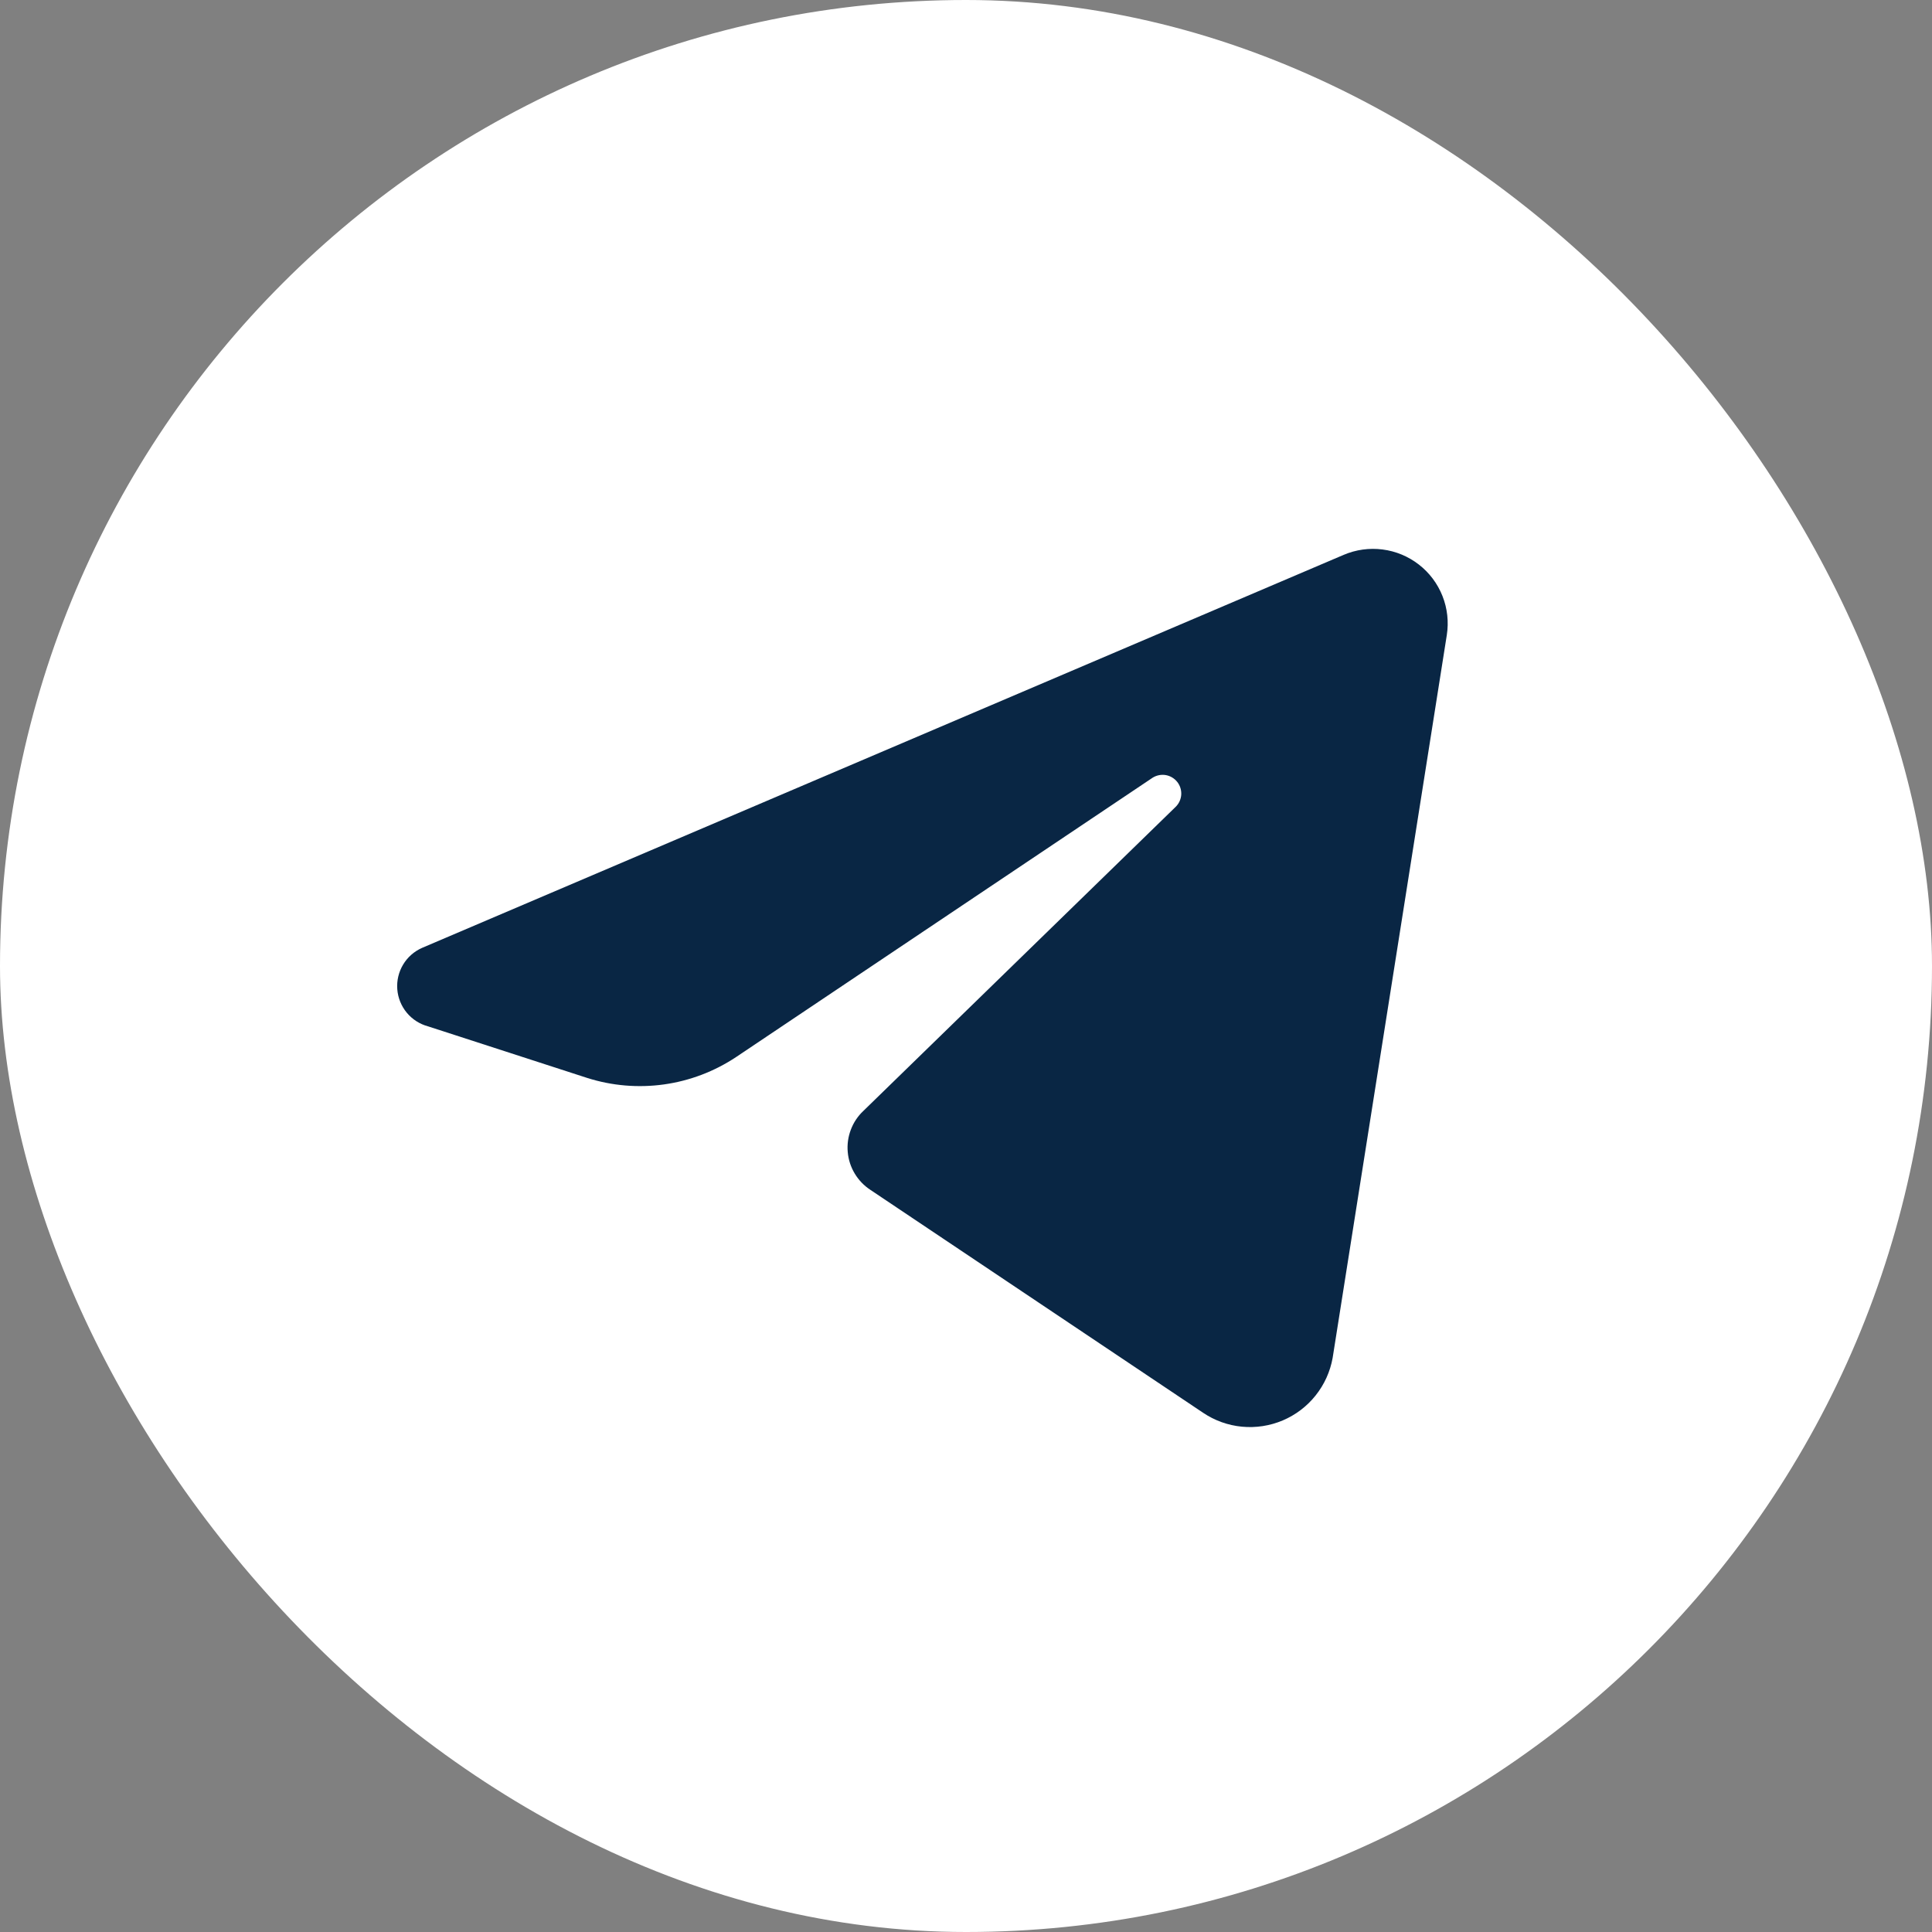
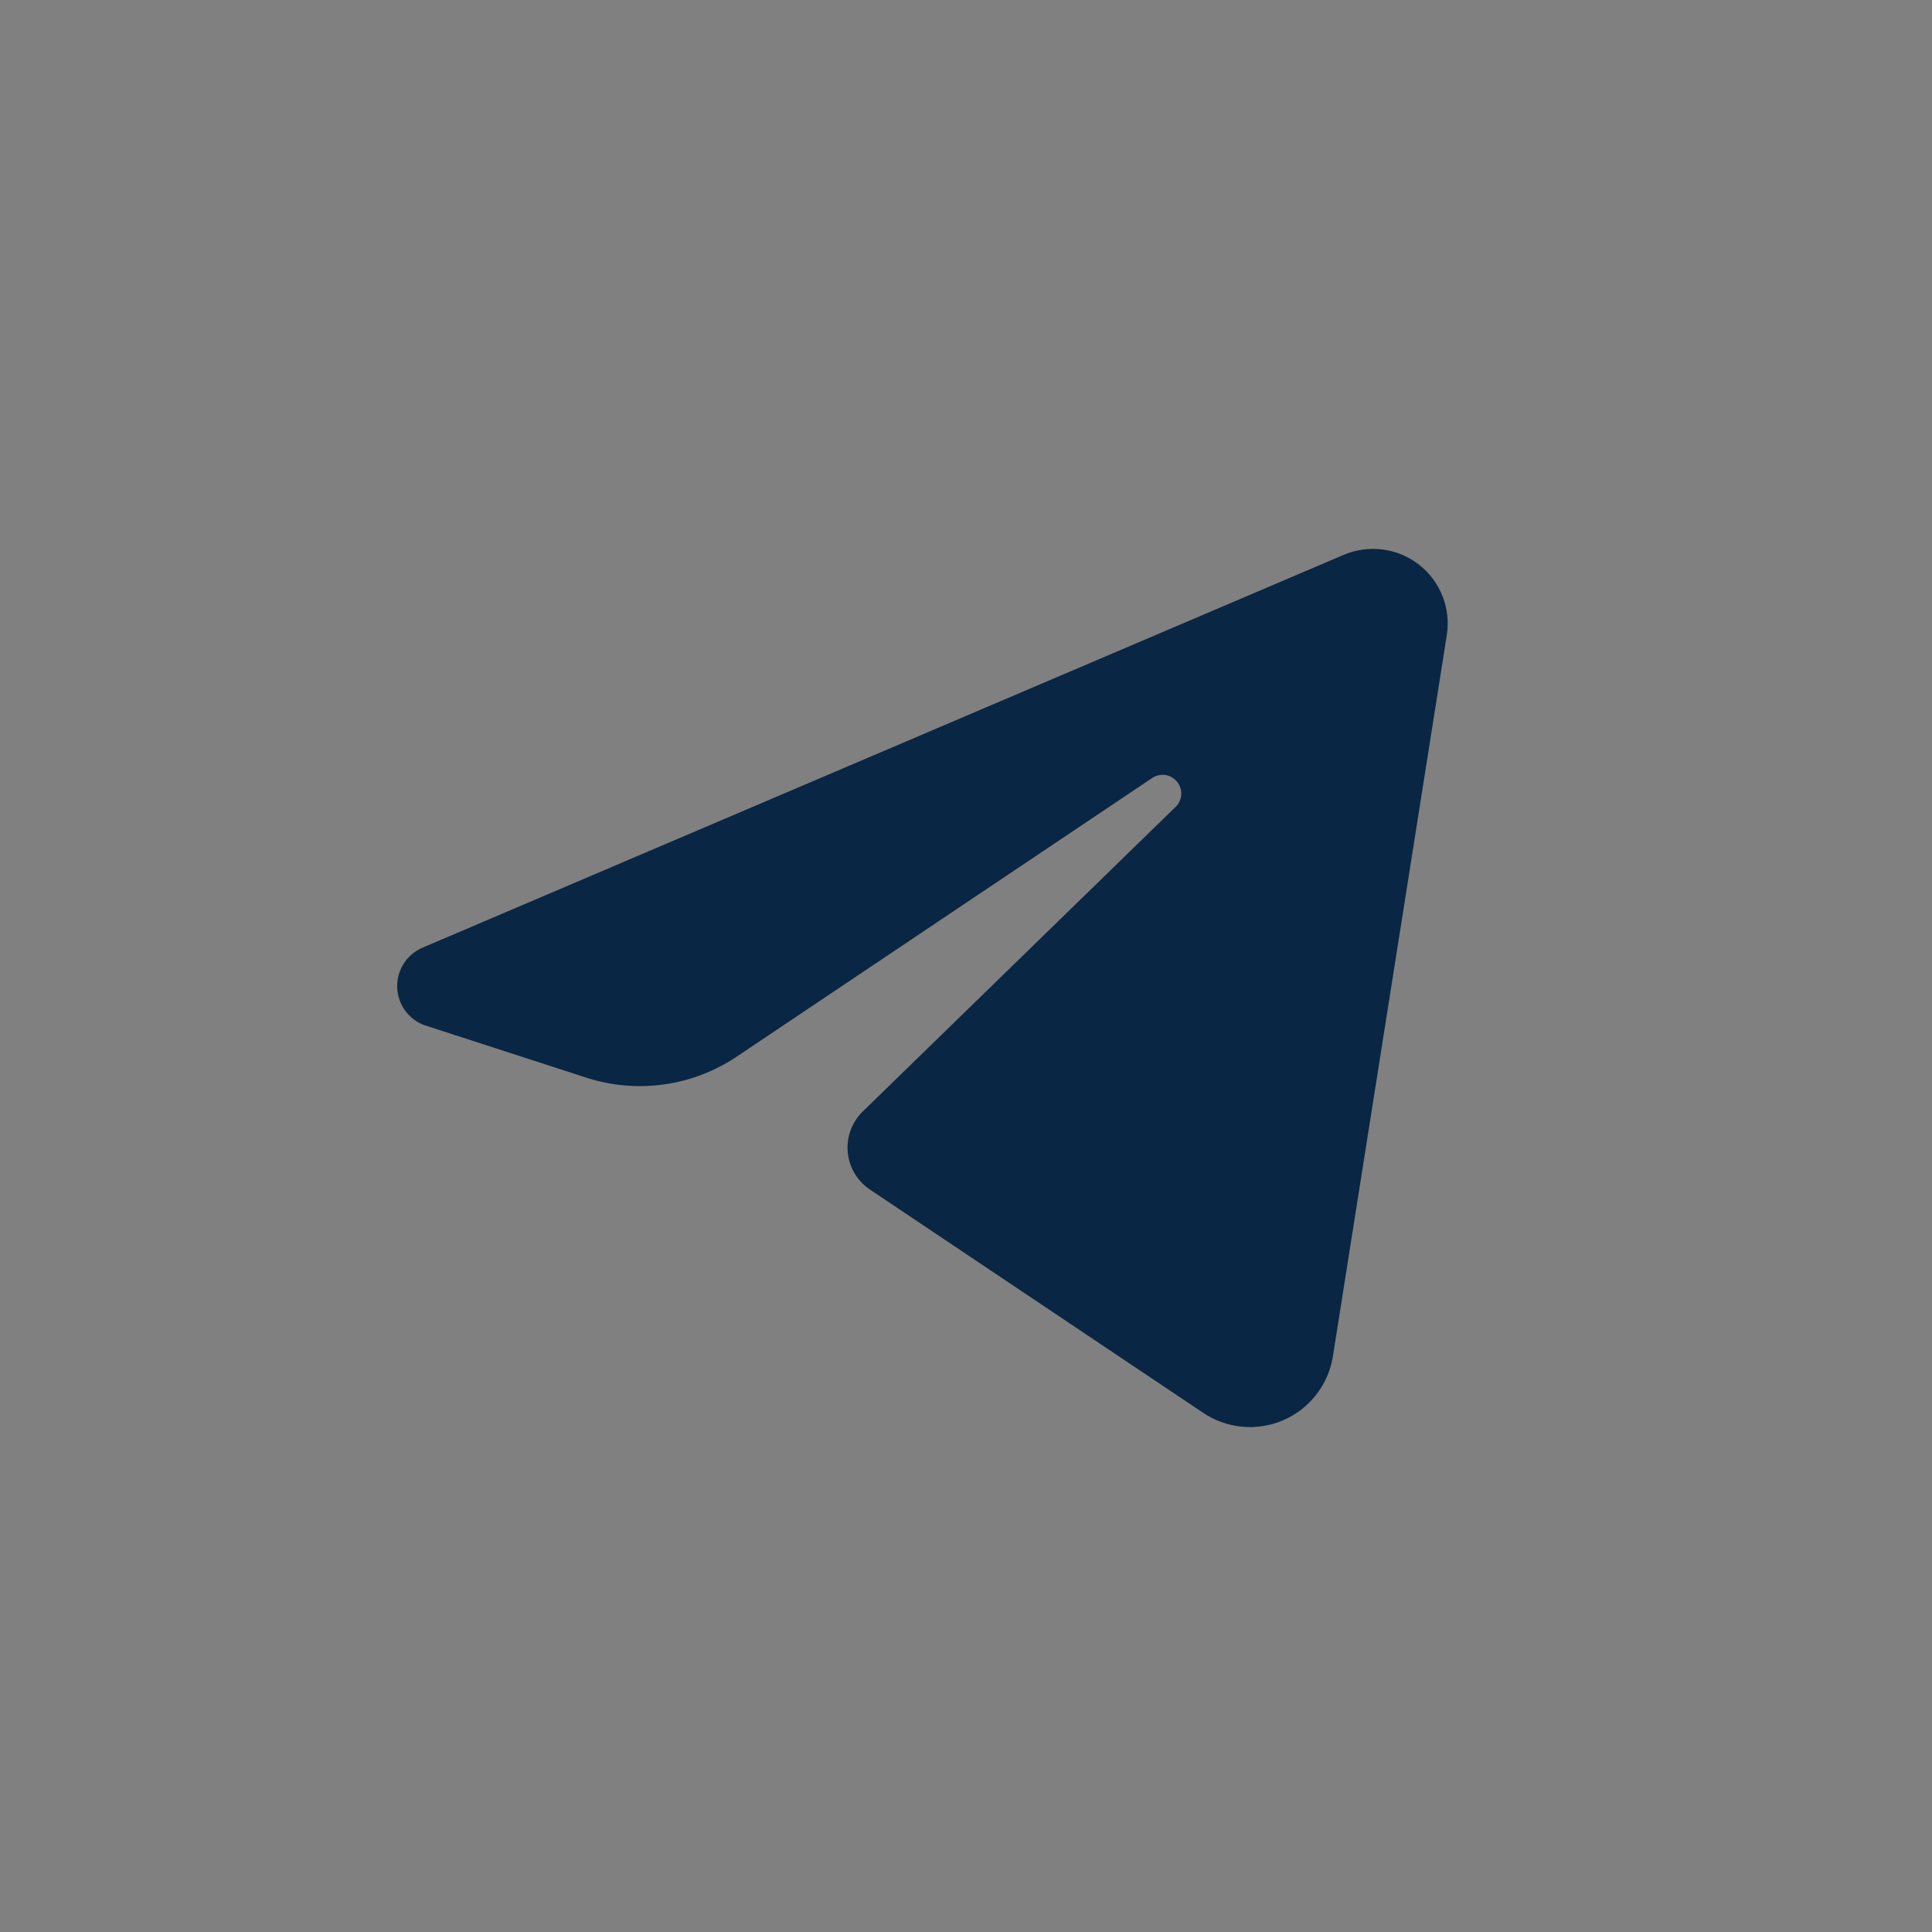
<svg xmlns="http://www.w3.org/2000/svg" width="44" height="44" viewBox="0 0 44 44" fill="none">
  <rect x="0" y="0" width="44" height="44" fill="#808080" stroke="none" />
-   <rect width="44" height="44" rx="22" fill="white" />
  <path d="M33.5 10V35ZM8.5 35V10ZM30.6 12.637L9.613 21.587C9.432 21.667 9.281 21.8 9.18 21.969C9.079 22.138 9.033 22.334 9.048 22.53C9.063 22.726 9.139 22.913 9.264 23.064C9.39 23.216 9.56 23.324 9.75 23.375L13.375 24.55C13.939 24.729 14.536 24.779 15.123 24.697C15.709 24.615 16.269 24.402 16.762 24.075L26.25 17.712C26.339 17.656 26.445 17.635 26.549 17.652C26.652 17.67 26.745 17.725 26.811 17.808C26.876 17.89 26.908 17.993 26.902 18.098C26.895 18.203 26.85 18.302 26.775 18.375L19.663 25.3C19.536 25.419 19.438 25.566 19.377 25.729C19.315 25.892 19.291 26.066 19.307 26.239C19.322 26.413 19.377 26.58 19.467 26.729C19.557 26.878 19.679 27.005 19.825 27.1L27.4 32.175C27.664 32.353 27.968 32.462 28.285 32.492C28.601 32.522 28.921 32.473 29.214 32.349C29.506 32.225 29.764 32.03 29.962 31.781C30.161 31.532 30.294 31.238 30.35 30.925L32.95 14.463C32.997 14.162 32.963 13.855 32.851 13.573C32.739 13.29 32.553 13.043 32.313 12.857C32.073 12.671 31.788 12.552 31.486 12.514C31.185 12.475 30.879 12.518 30.6 12.637Z" fill="#092644" />
</svg>